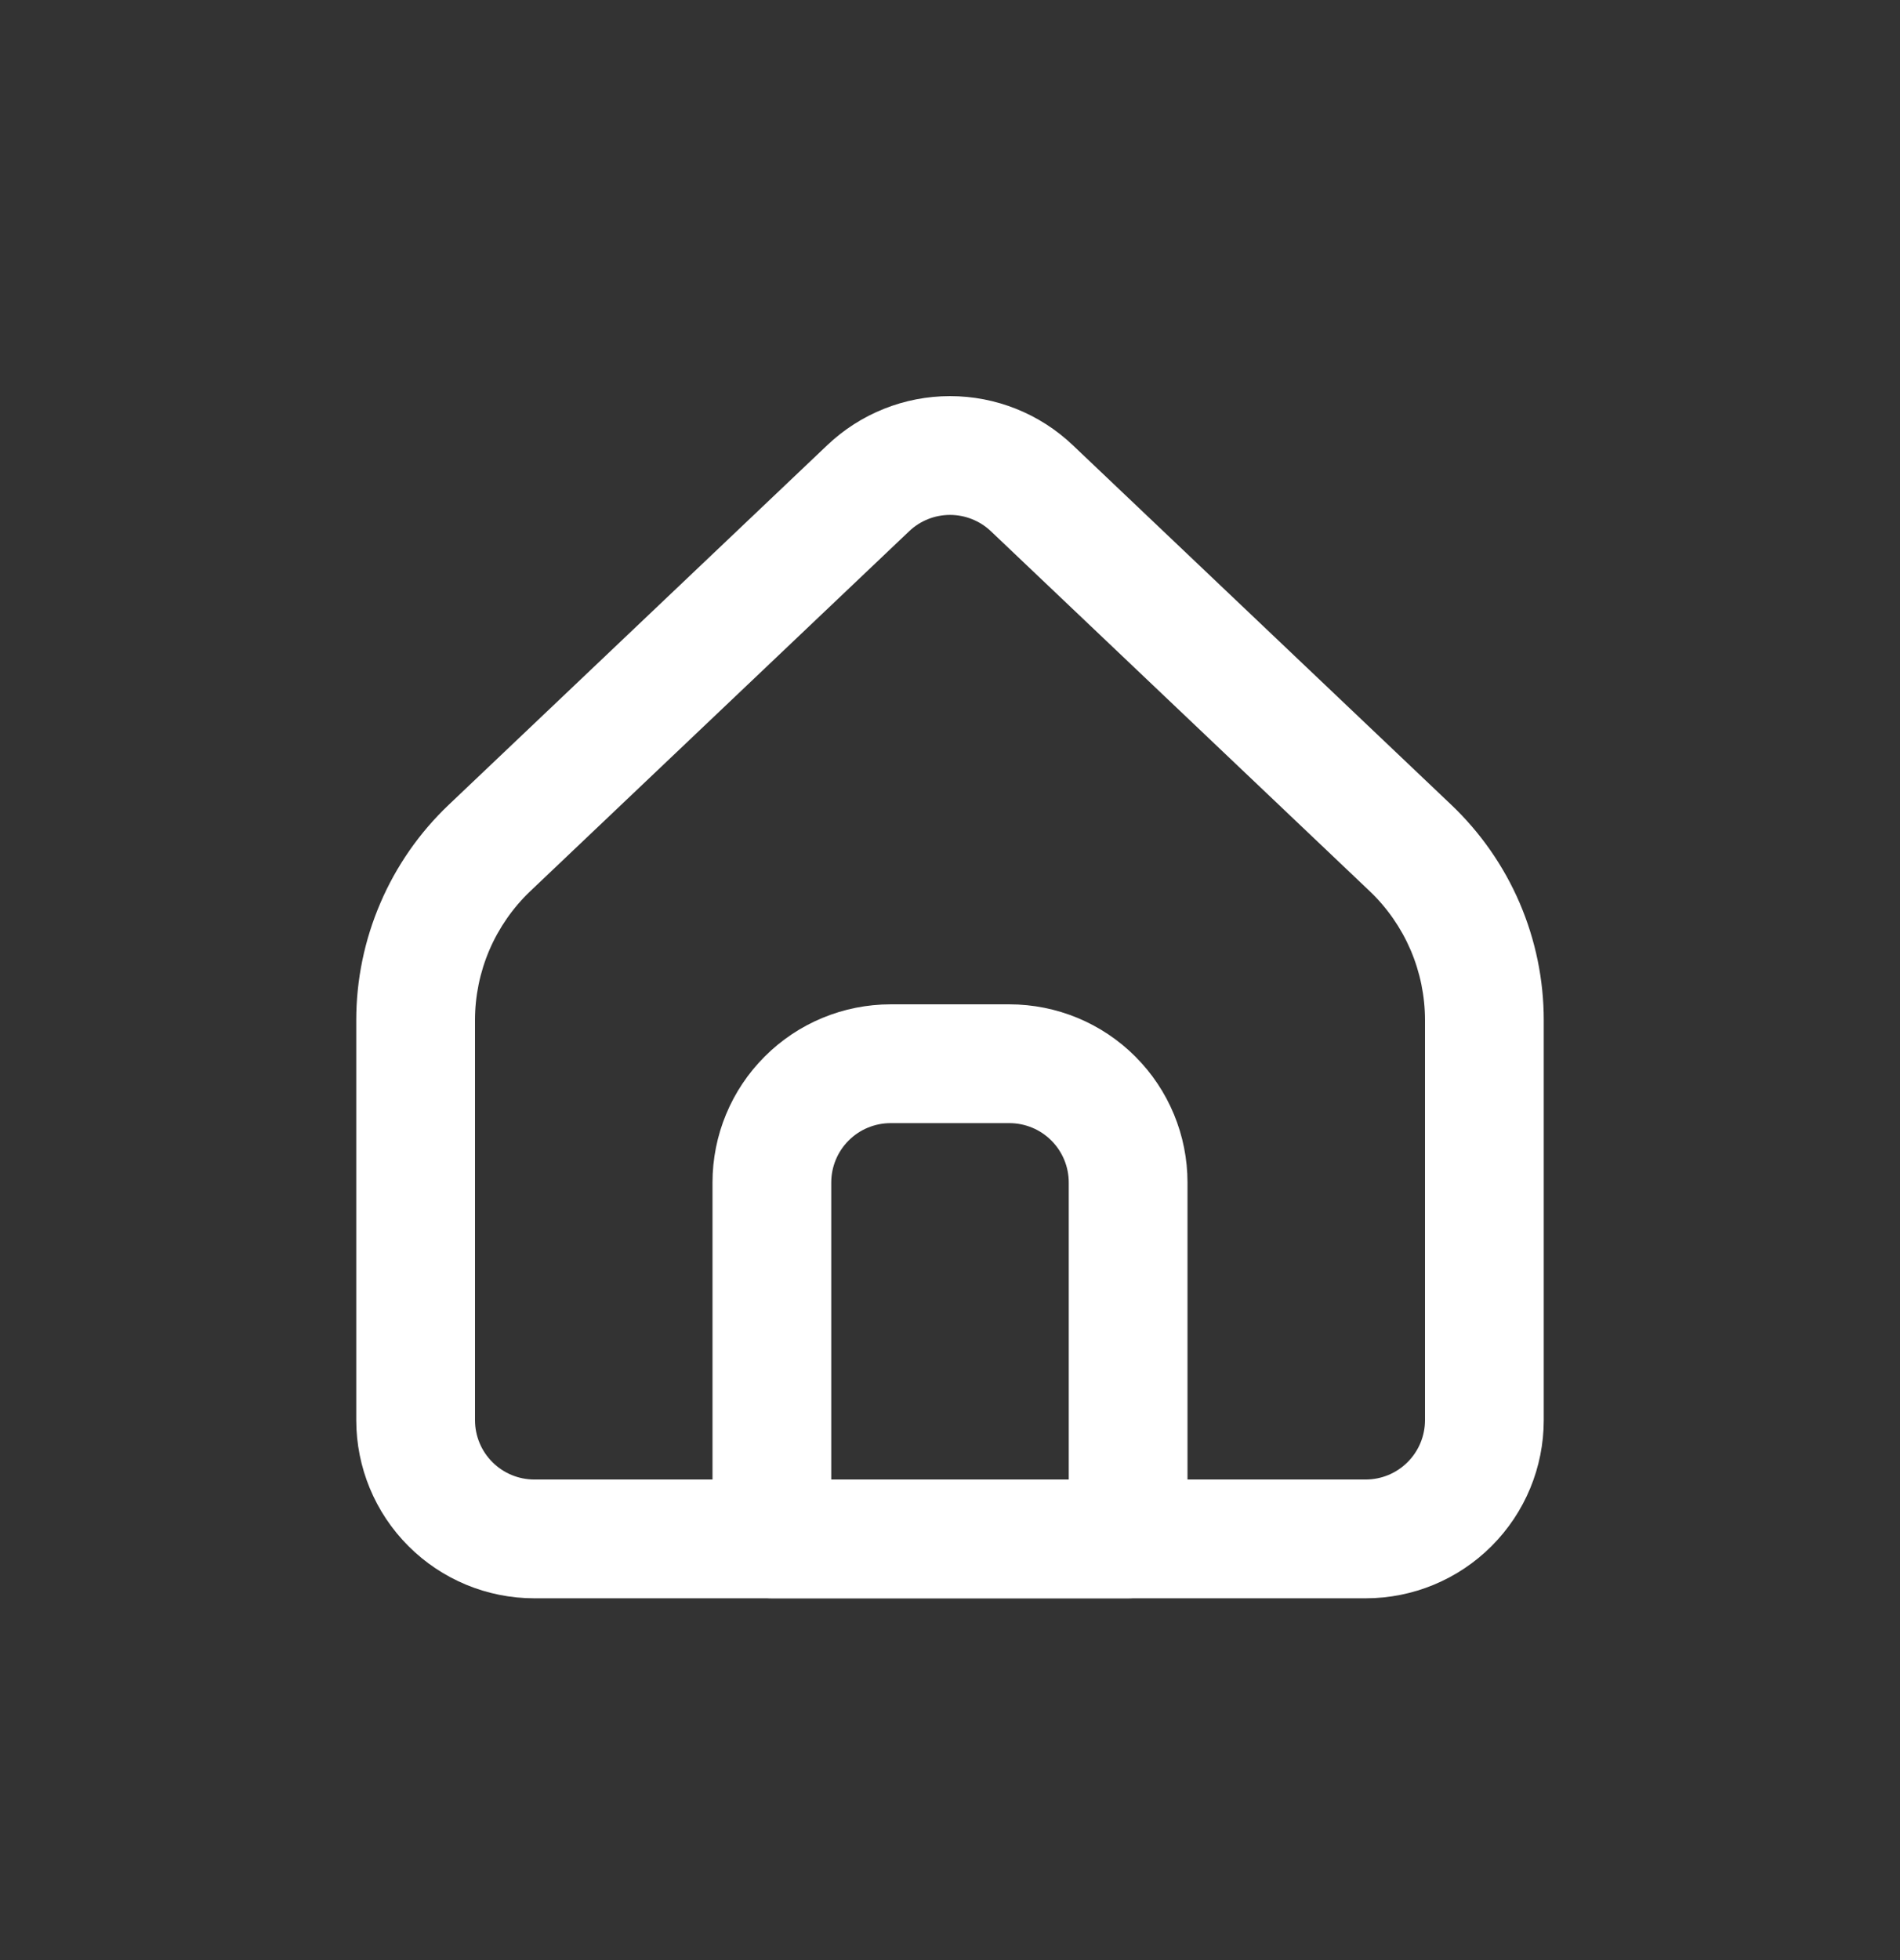
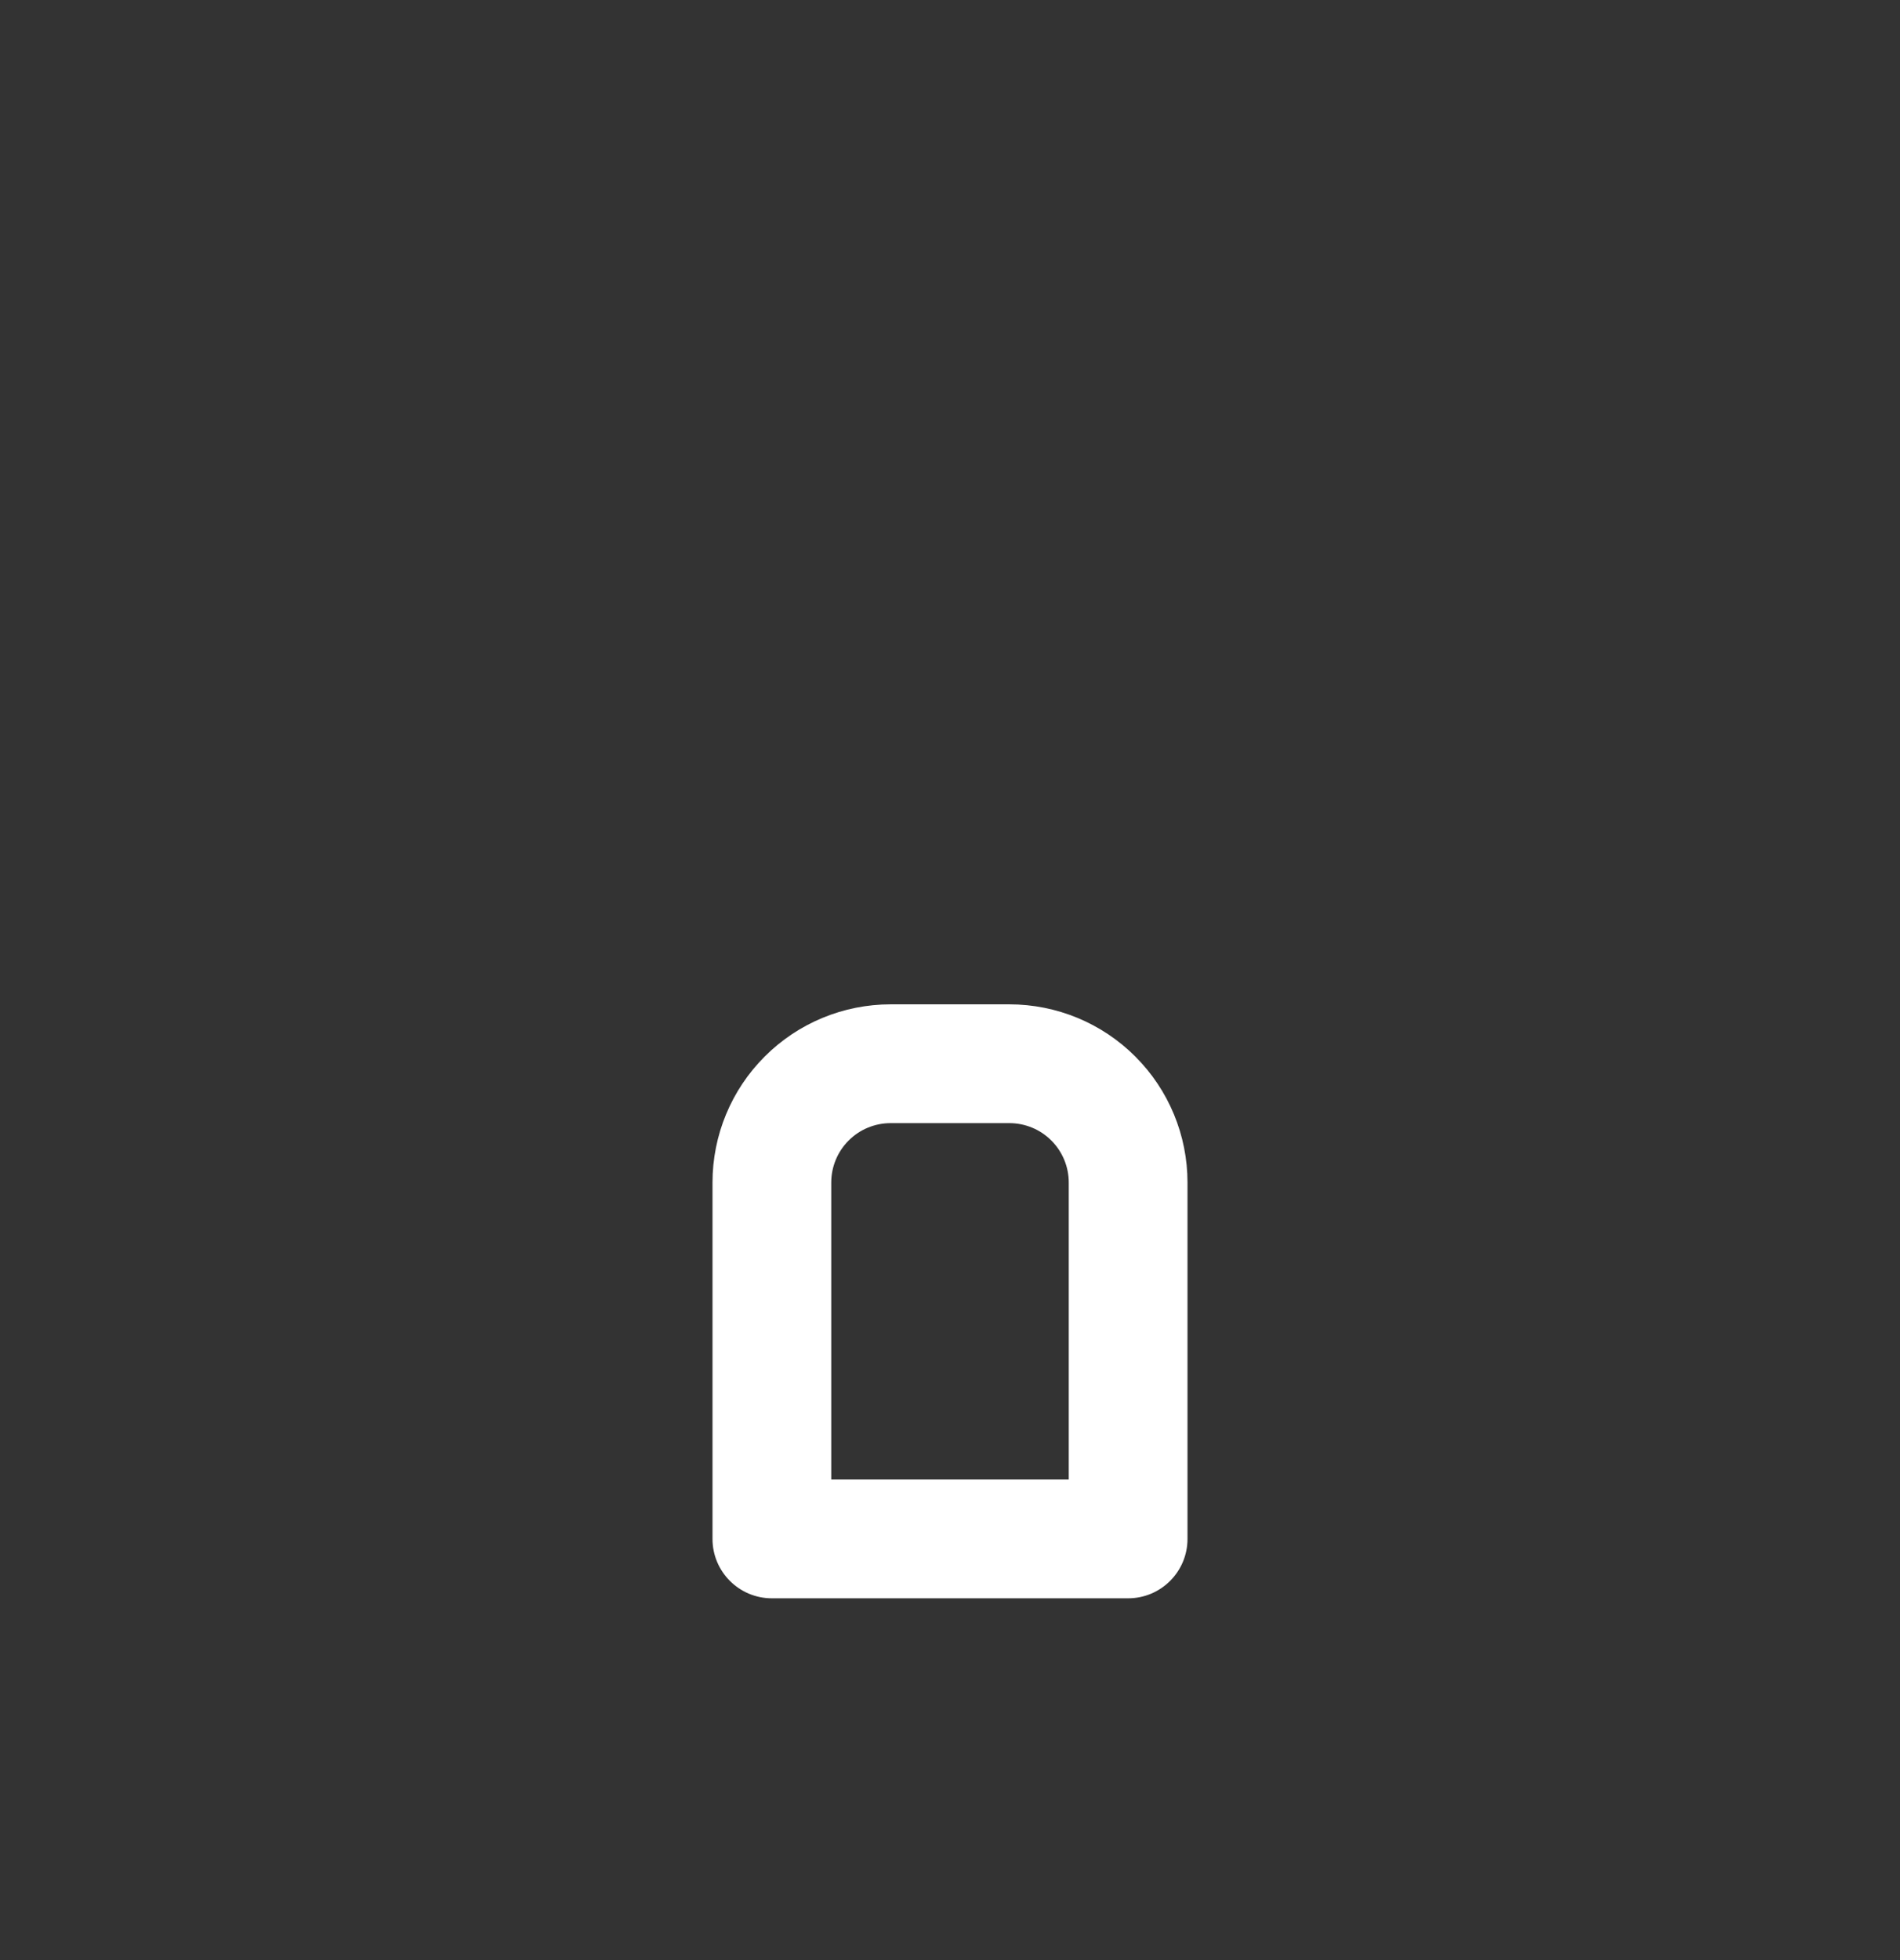
<svg xmlns="http://www.w3.org/2000/svg" width="32" height="33" viewBox="0 0 32 33" fill="none">
  <rect x="0" y="0" width="32" height="33" fill="#333333" stroke="none" />
-   <path fill-rule="evenodd" clip-rule="evenodd" d="M13.934 7.494C14.492 6.964 15.232 6.669 16 6.669C16.77 6.669 17.509 6.964 18.067 7.494L24.444 13.551C24.935 14.018 25.327 14.58 25.595 15.204C25.862 15.827 26 16.498 26 17.176V23.909C26 24.705 25.684 25.468 25.121 26.03C24.559 26.593 23.796 26.909 23 26.909H9C8.204 26.909 7.441 26.593 6.879 26.03C6.316 25.468 6 24.705 6 23.909V17.176C6 16.498 6.138 15.827 6.406 15.204C6.673 14.58 7.065 14.018 7.556 13.551L13.934 7.494V7.494ZM16 8.669C15.744 8.669 15.498 8.767 15.312 8.944L8.934 15.001V15.001C8.639 15.281 8.404 15.619 8.243 15.993C8.083 16.366 8 16.769 8 17.176V23.909C8 24.174 8.105 24.429 8.293 24.616C8.48 24.804 8.735 24.909 9 24.909H23C23.265 24.909 23.52 24.804 23.707 24.616C23.895 24.429 24 24.174 24 23.909V17.176C24 16.769 23.917 16.366 23.757 15.993C23.596 15.619 23.361 15.281 23.066 15.001V15.001L16.689 8.944C16.503 8.768 16.257 8.669 16 8.669Z" fill="white" />
  <path fill-rule="evenodd" clip-rule="evenodd" d="M15 18.909C14.735 18.909 14.48 19.014 14.293 19.202C14.105 19.39 14 19.644 14 19.909V24.909H18V19.909C18 19.644 17.895 19.39 17.707 19.202C17.52 19.014 17.265 18.909 17 18.909H15ZM12.879 17.788C13.441 17.225 14.204 16.909 15 16.909H17C17.796 16.909 18.559 17.225 19.121 17.788C19.684 18.35 20 19.113 20 19.909V25.909C20 26.461 19.552 26.909 19 26.909H13C12.448 26.909 12 26.461 12 25.909V19.909C12 19.113 12.316 18.35 12.879 17.788Z" fill="white" />
</svg>